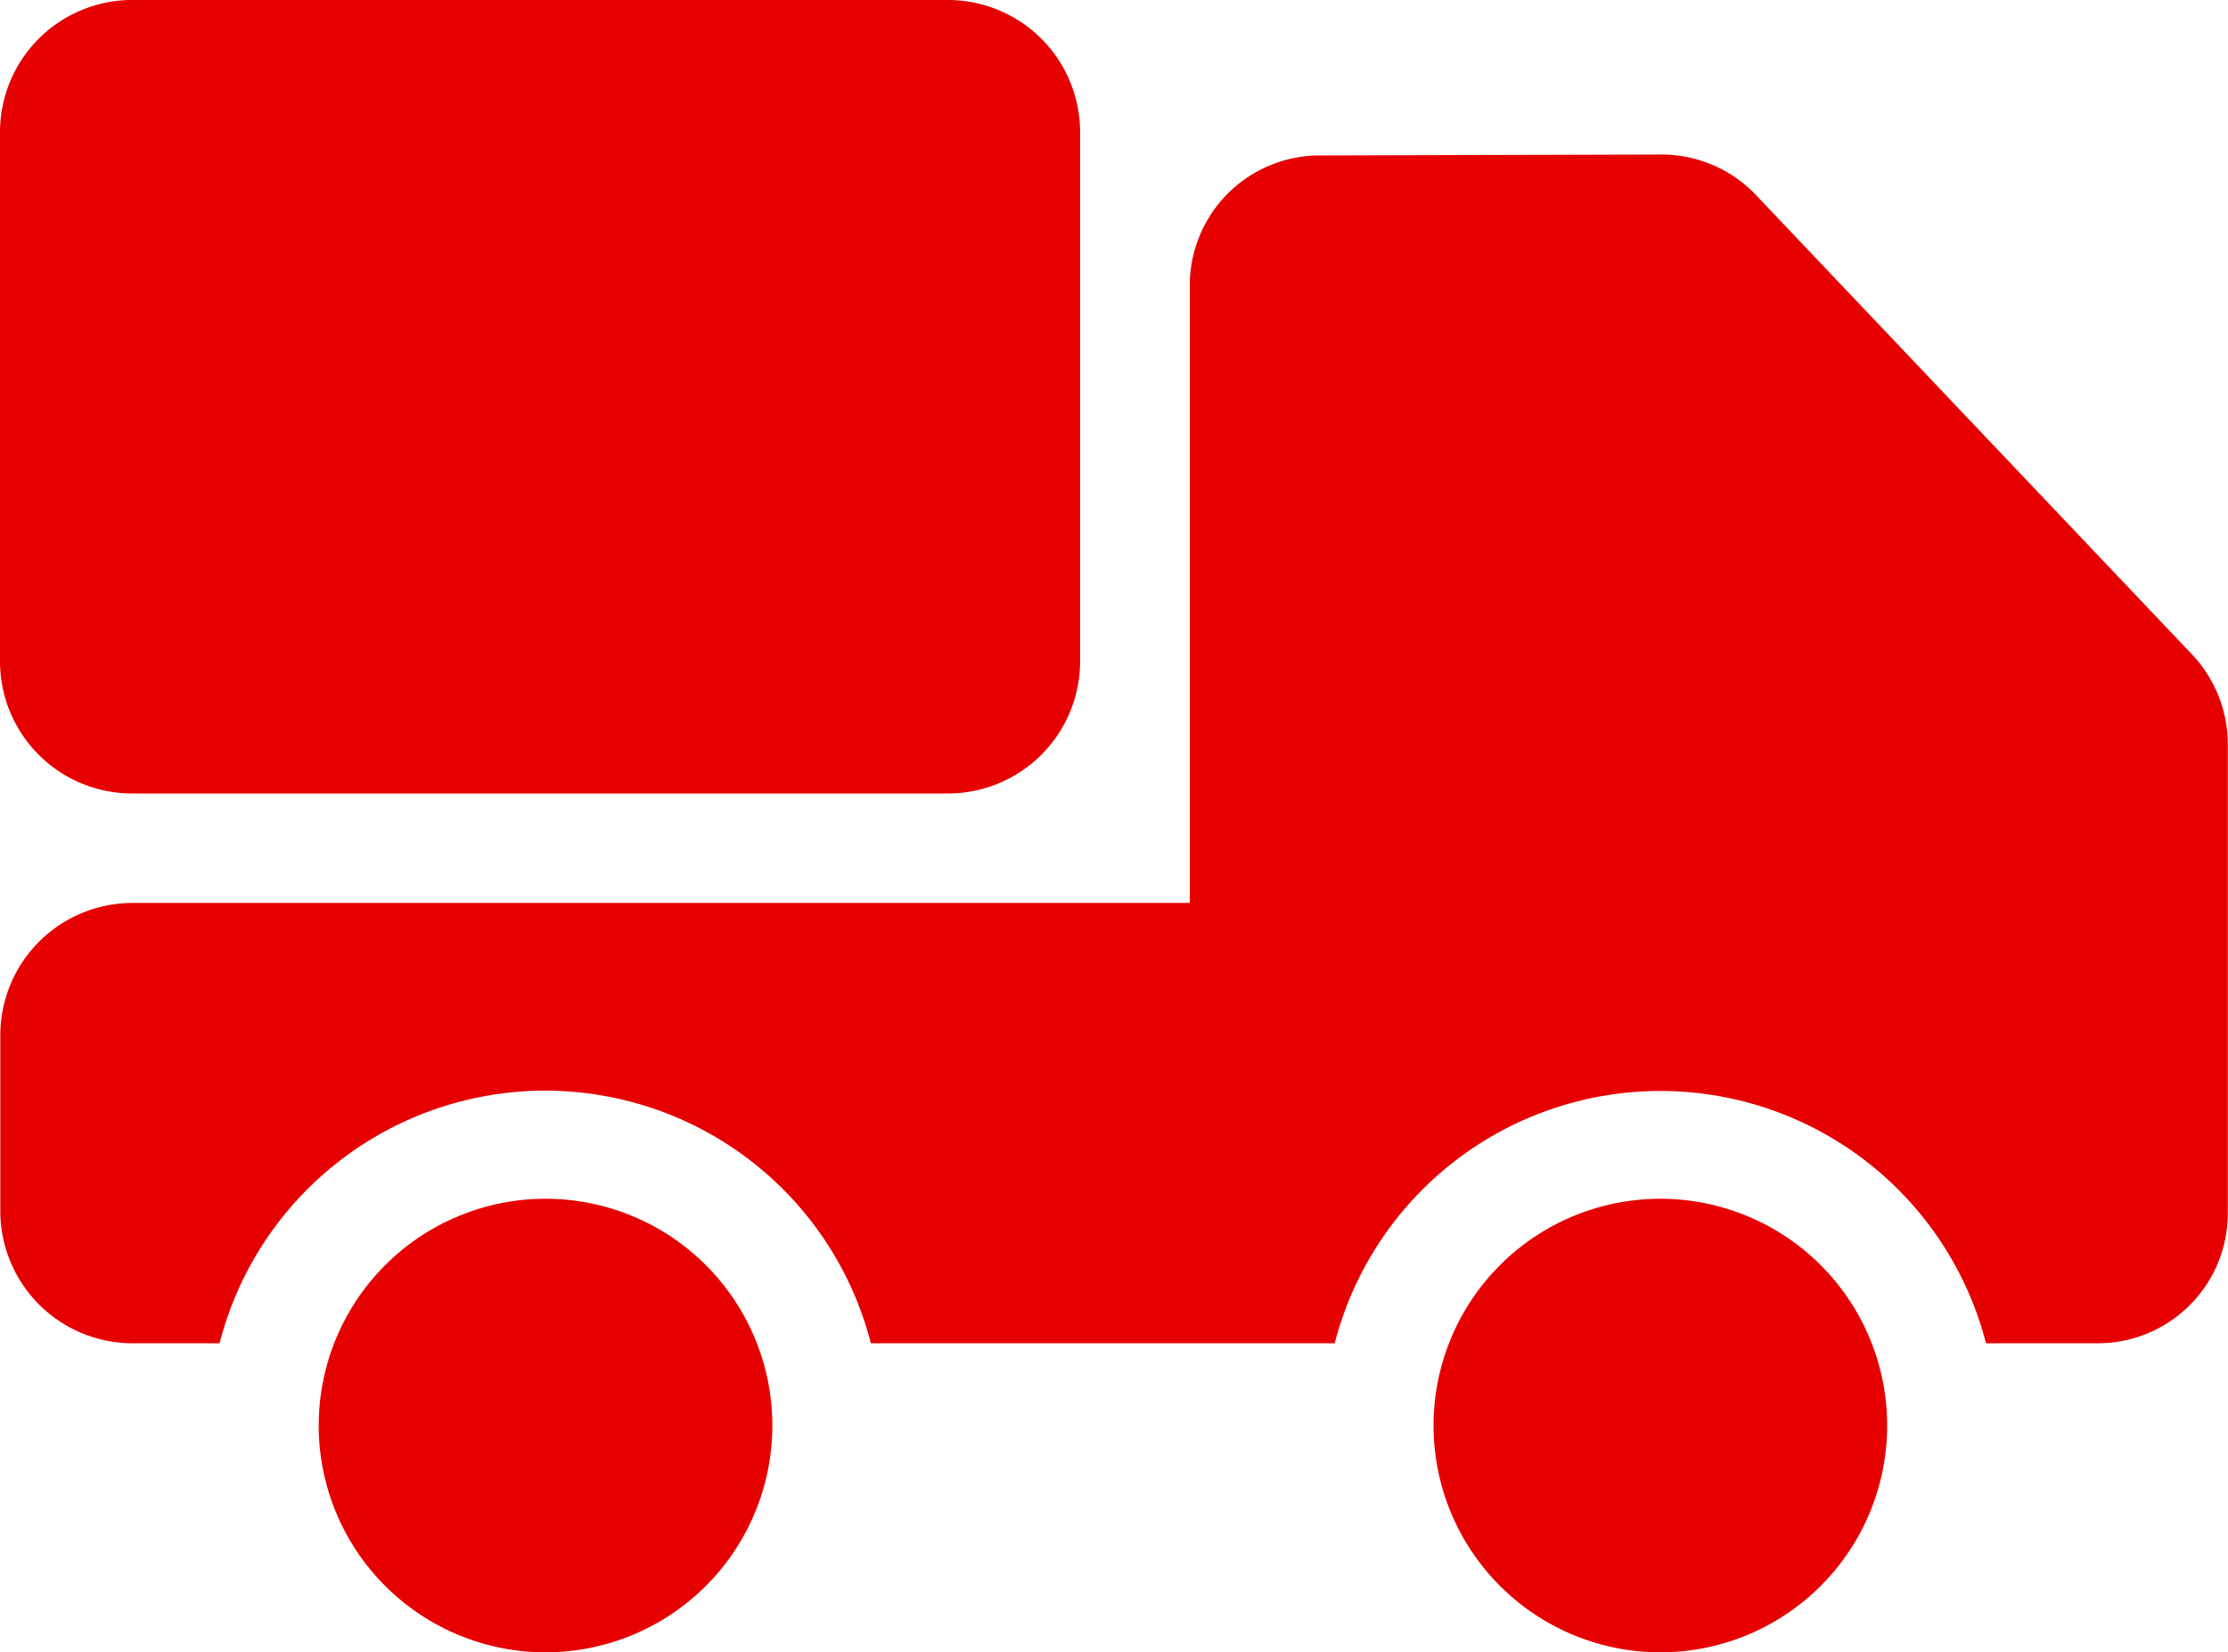
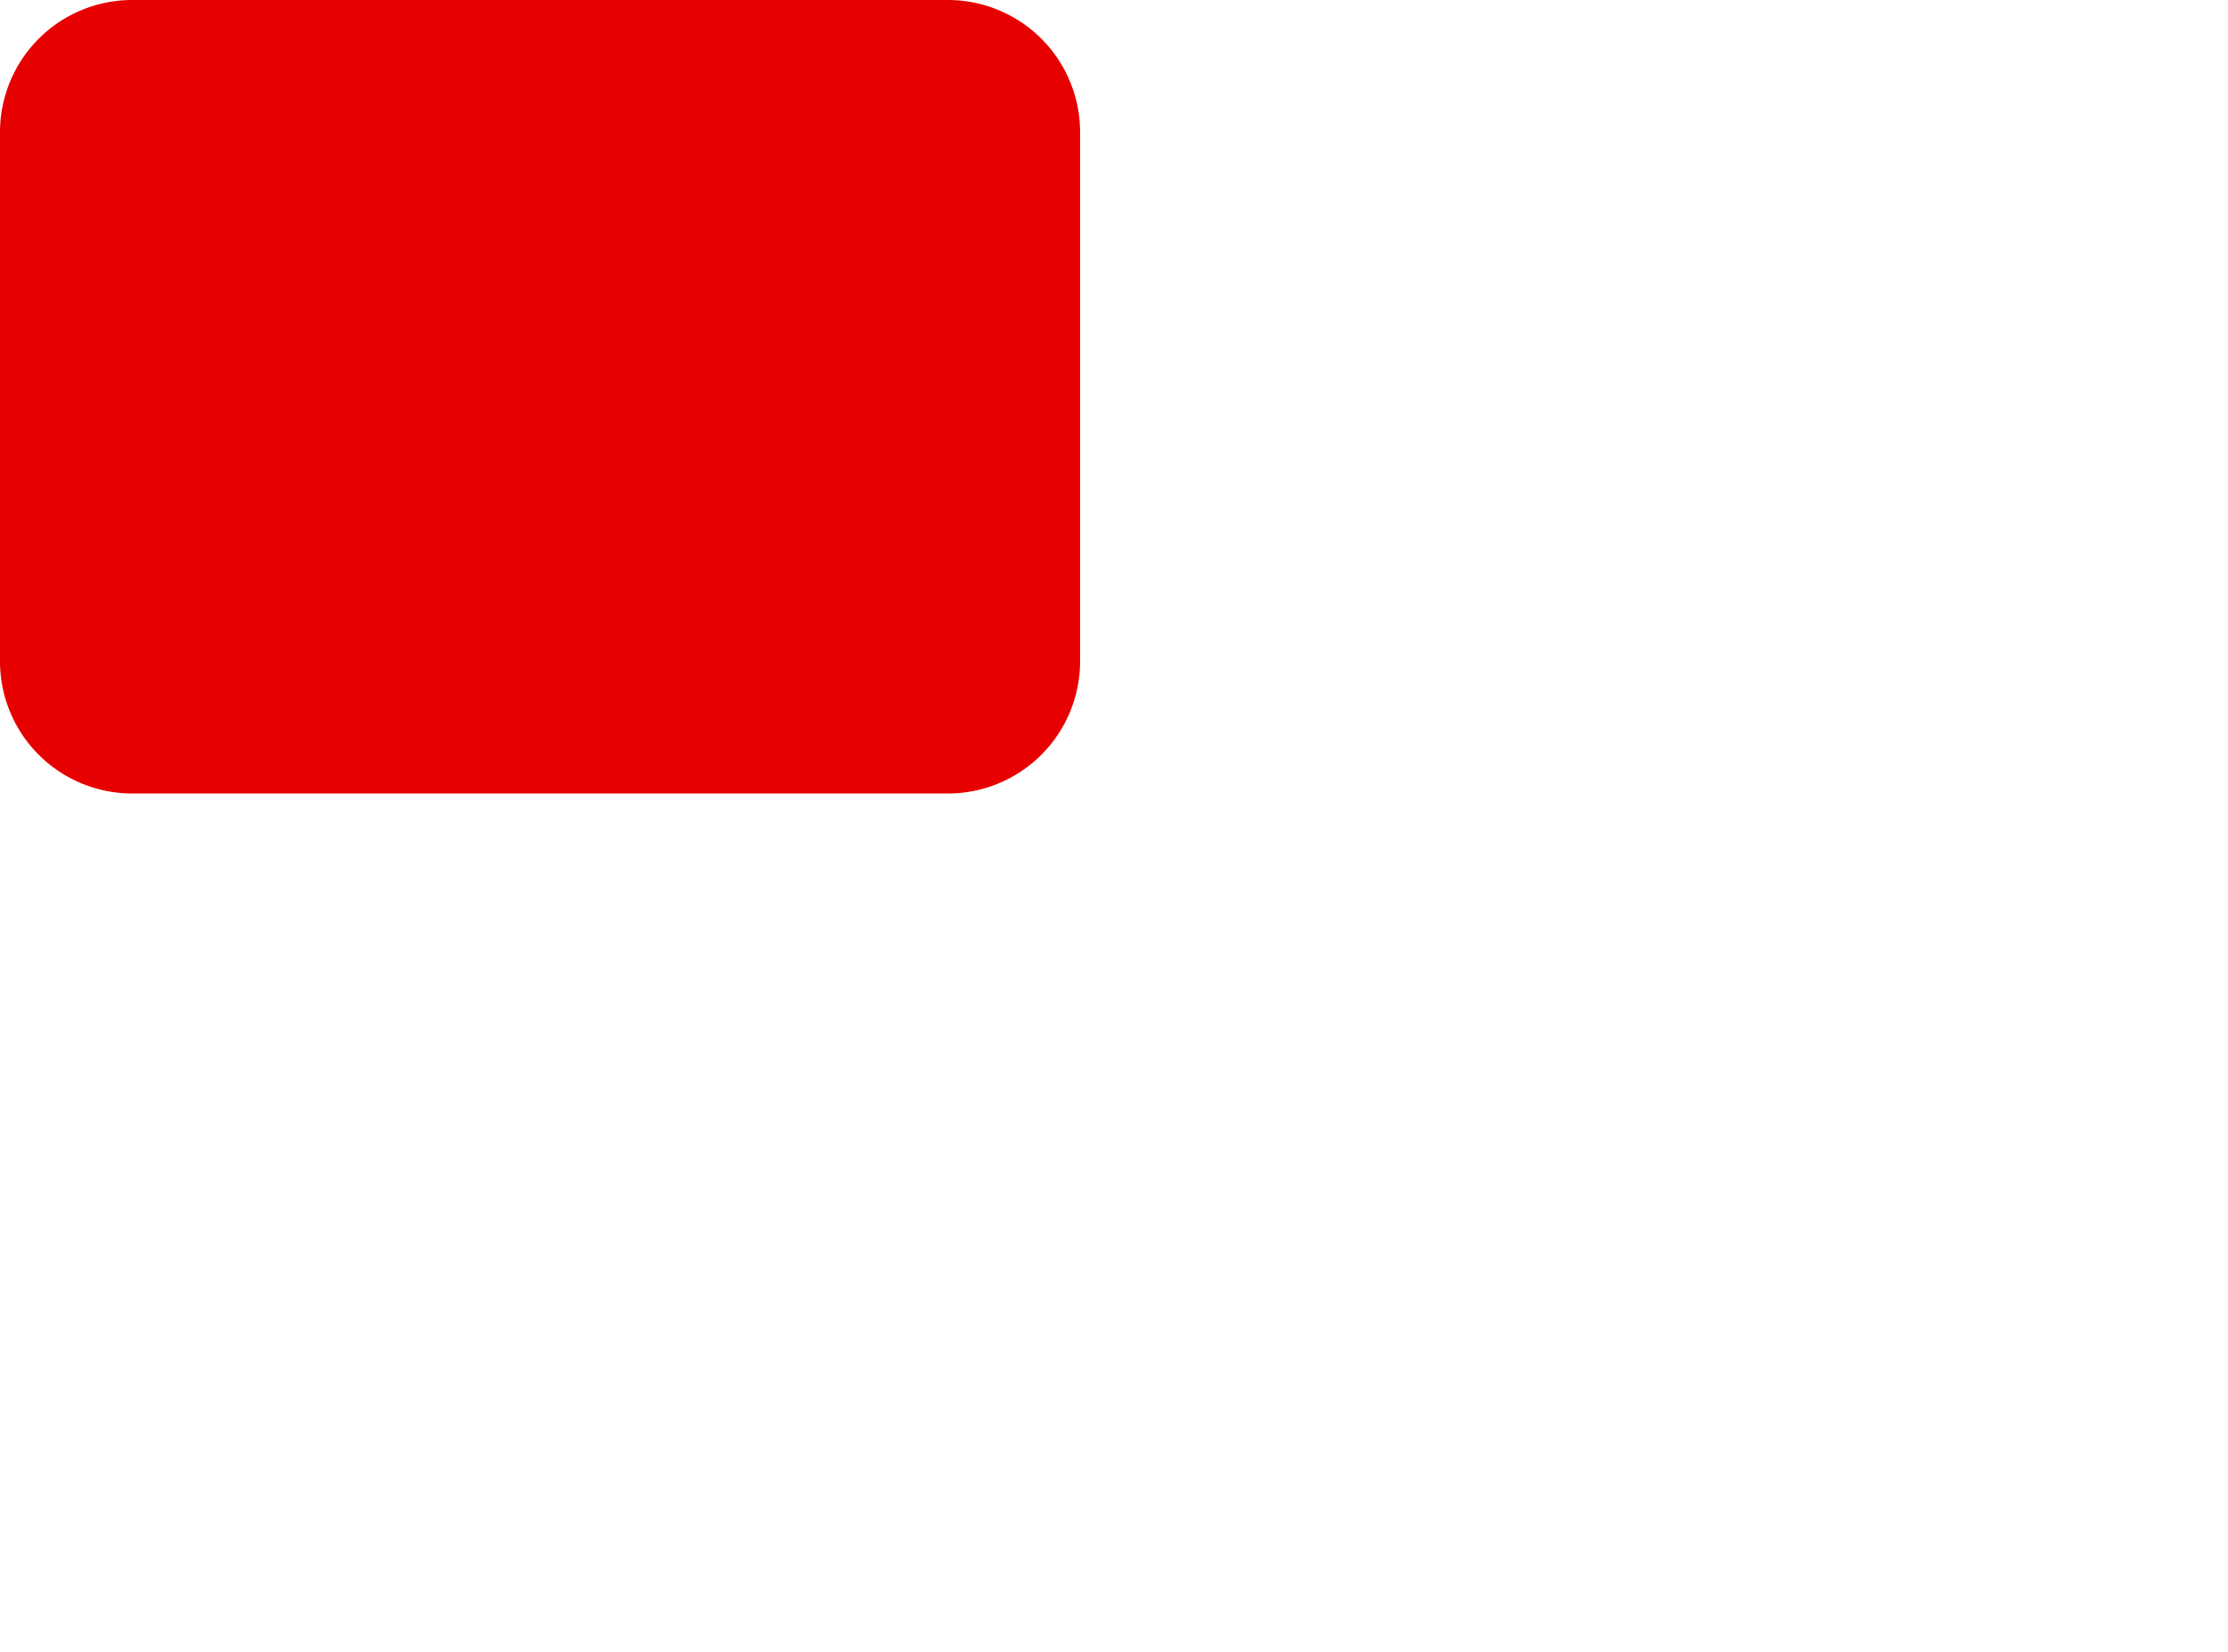
<svg xmlns="http://www.w3.org/2000/svg" width="21.552" height="15.986" viewBox="0 0 21.552 15.986">
  <g id="ico_truck" transform="translate(-12034.454 -330.57)">
    <g id="car" transform="translate(12034.454 332.061)">
      <g id="Grupo_6" data-name="Grupo 6" transform="translate(0 0)">
-         <path id="Trazado_2" data-name="Trazado 2" d="M12055.661,343l-4.222-4.449a1.261,1.261,0,0,0-.912-.392h0l-3.312.009a1.257,1.257,0,0,0-1.253,1.257V345.4h-10.225a1.28,1.28,0,0,0-1.281,1.28v1.7a1.28,1.28,0,0,0,1.281,1.28h.84a3.252,3.252,0,0,1,6.3,0h4.487a3.253,3.253,0,0,1,6.3,0h1.082a1.257,1.257,0,0,0,1.257-1.257V343.86A1.263,1.263,0,0,0,12055.661,343Z" transform="translate(-12034.453 -338.155)" fill="#e70000" />
-       </g>
+         </g>
    </g>
    <path id="load" d="M12043.622,330.57h-7.89a1.279,1.279,0,0,0-1.279,1.279v5.119a1.279,1.279,0,0,0,1.279,1.279h7.89a1.279,1.279,0,0,0,1.279-1.279v-5.119A1.279,1.279,0,0,0,12043.622,330.57Z" transform="translate(0.001)" fill="#e70000" />
    <g id="wheels" transform="translate(12037.53 342.168)">
-       <path id="Trazado_3" data-name="Trazado 3" d="M12052.293,389.55a2.194,2.194,0,1,0,2.2,2.194A2.194,2.194,0,0,0,12052.293,389.55Z" transform="translate(-12050.098 -389.55)" fill="#e70000" />
-       <path id="Trazado_4" data-name="Trazado 4" d="M12107.167,389.55a2.194,2.194,0,1,0,2.194,2.194A2.194,2.194,0,0,0,12107.167,389.55Z" transform="translate(-12094.182 -389.55)" fill="#e70000" />
-     </g>
+       </g>
  </g>
</svg>